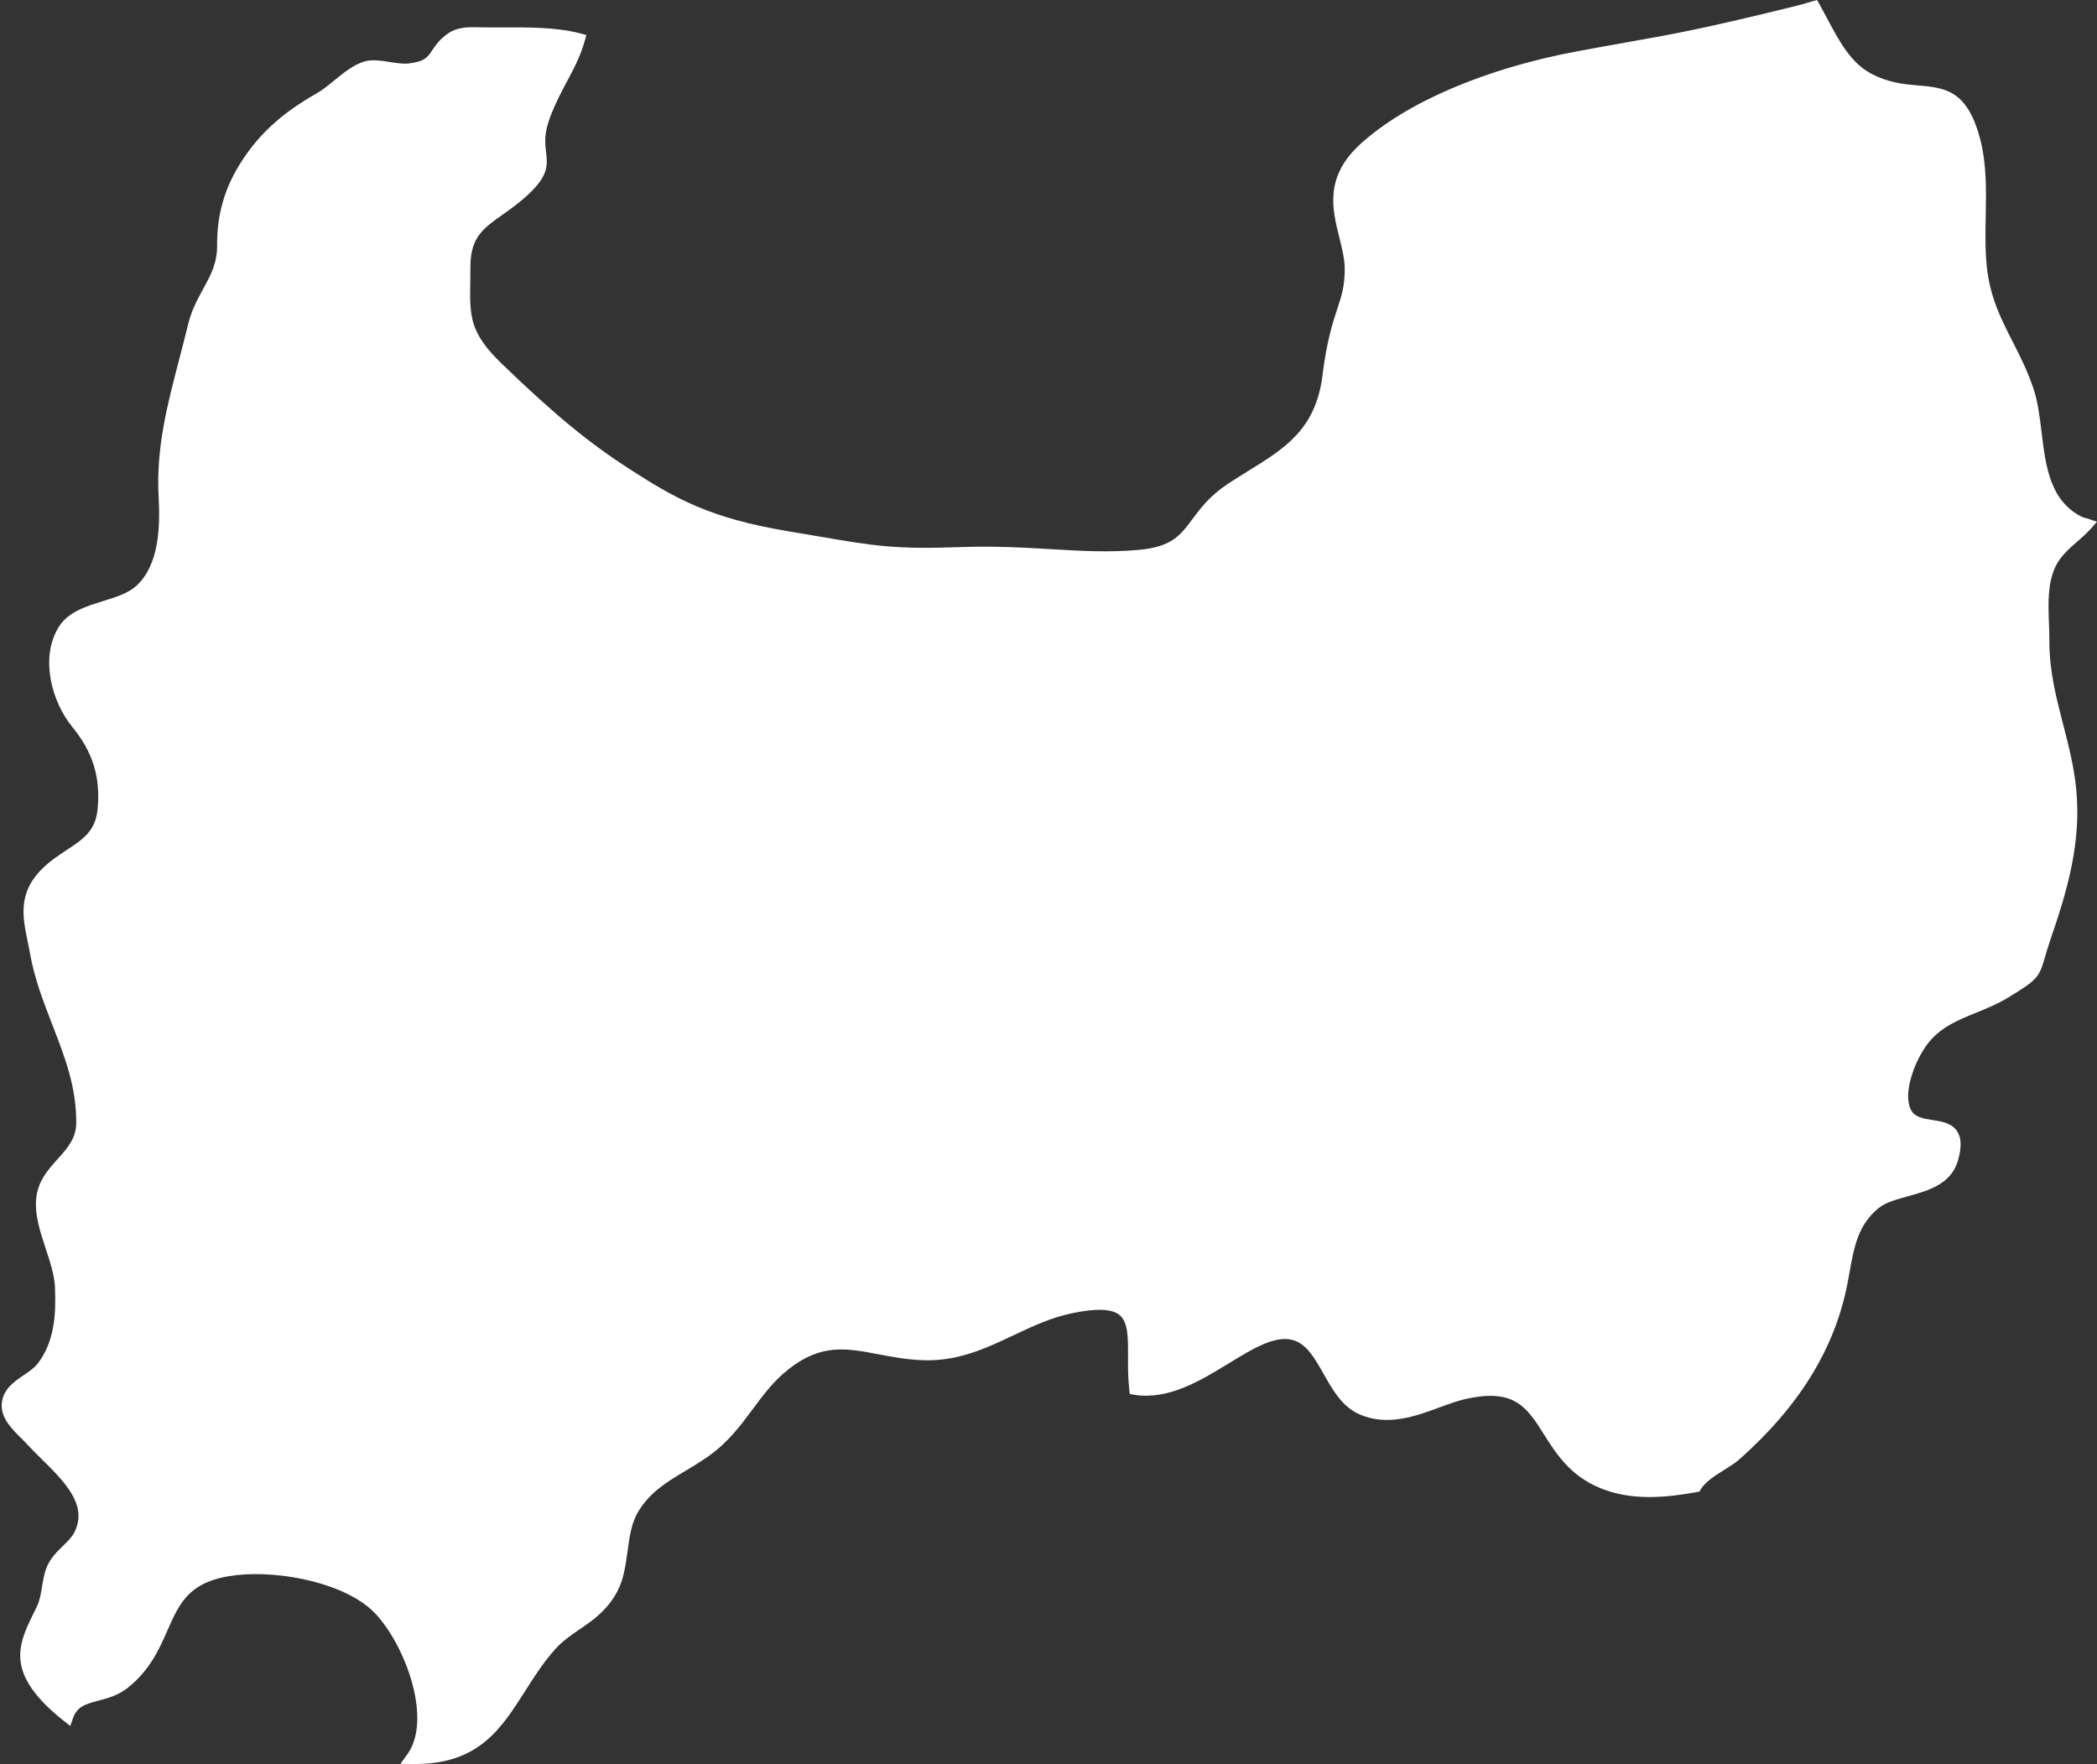
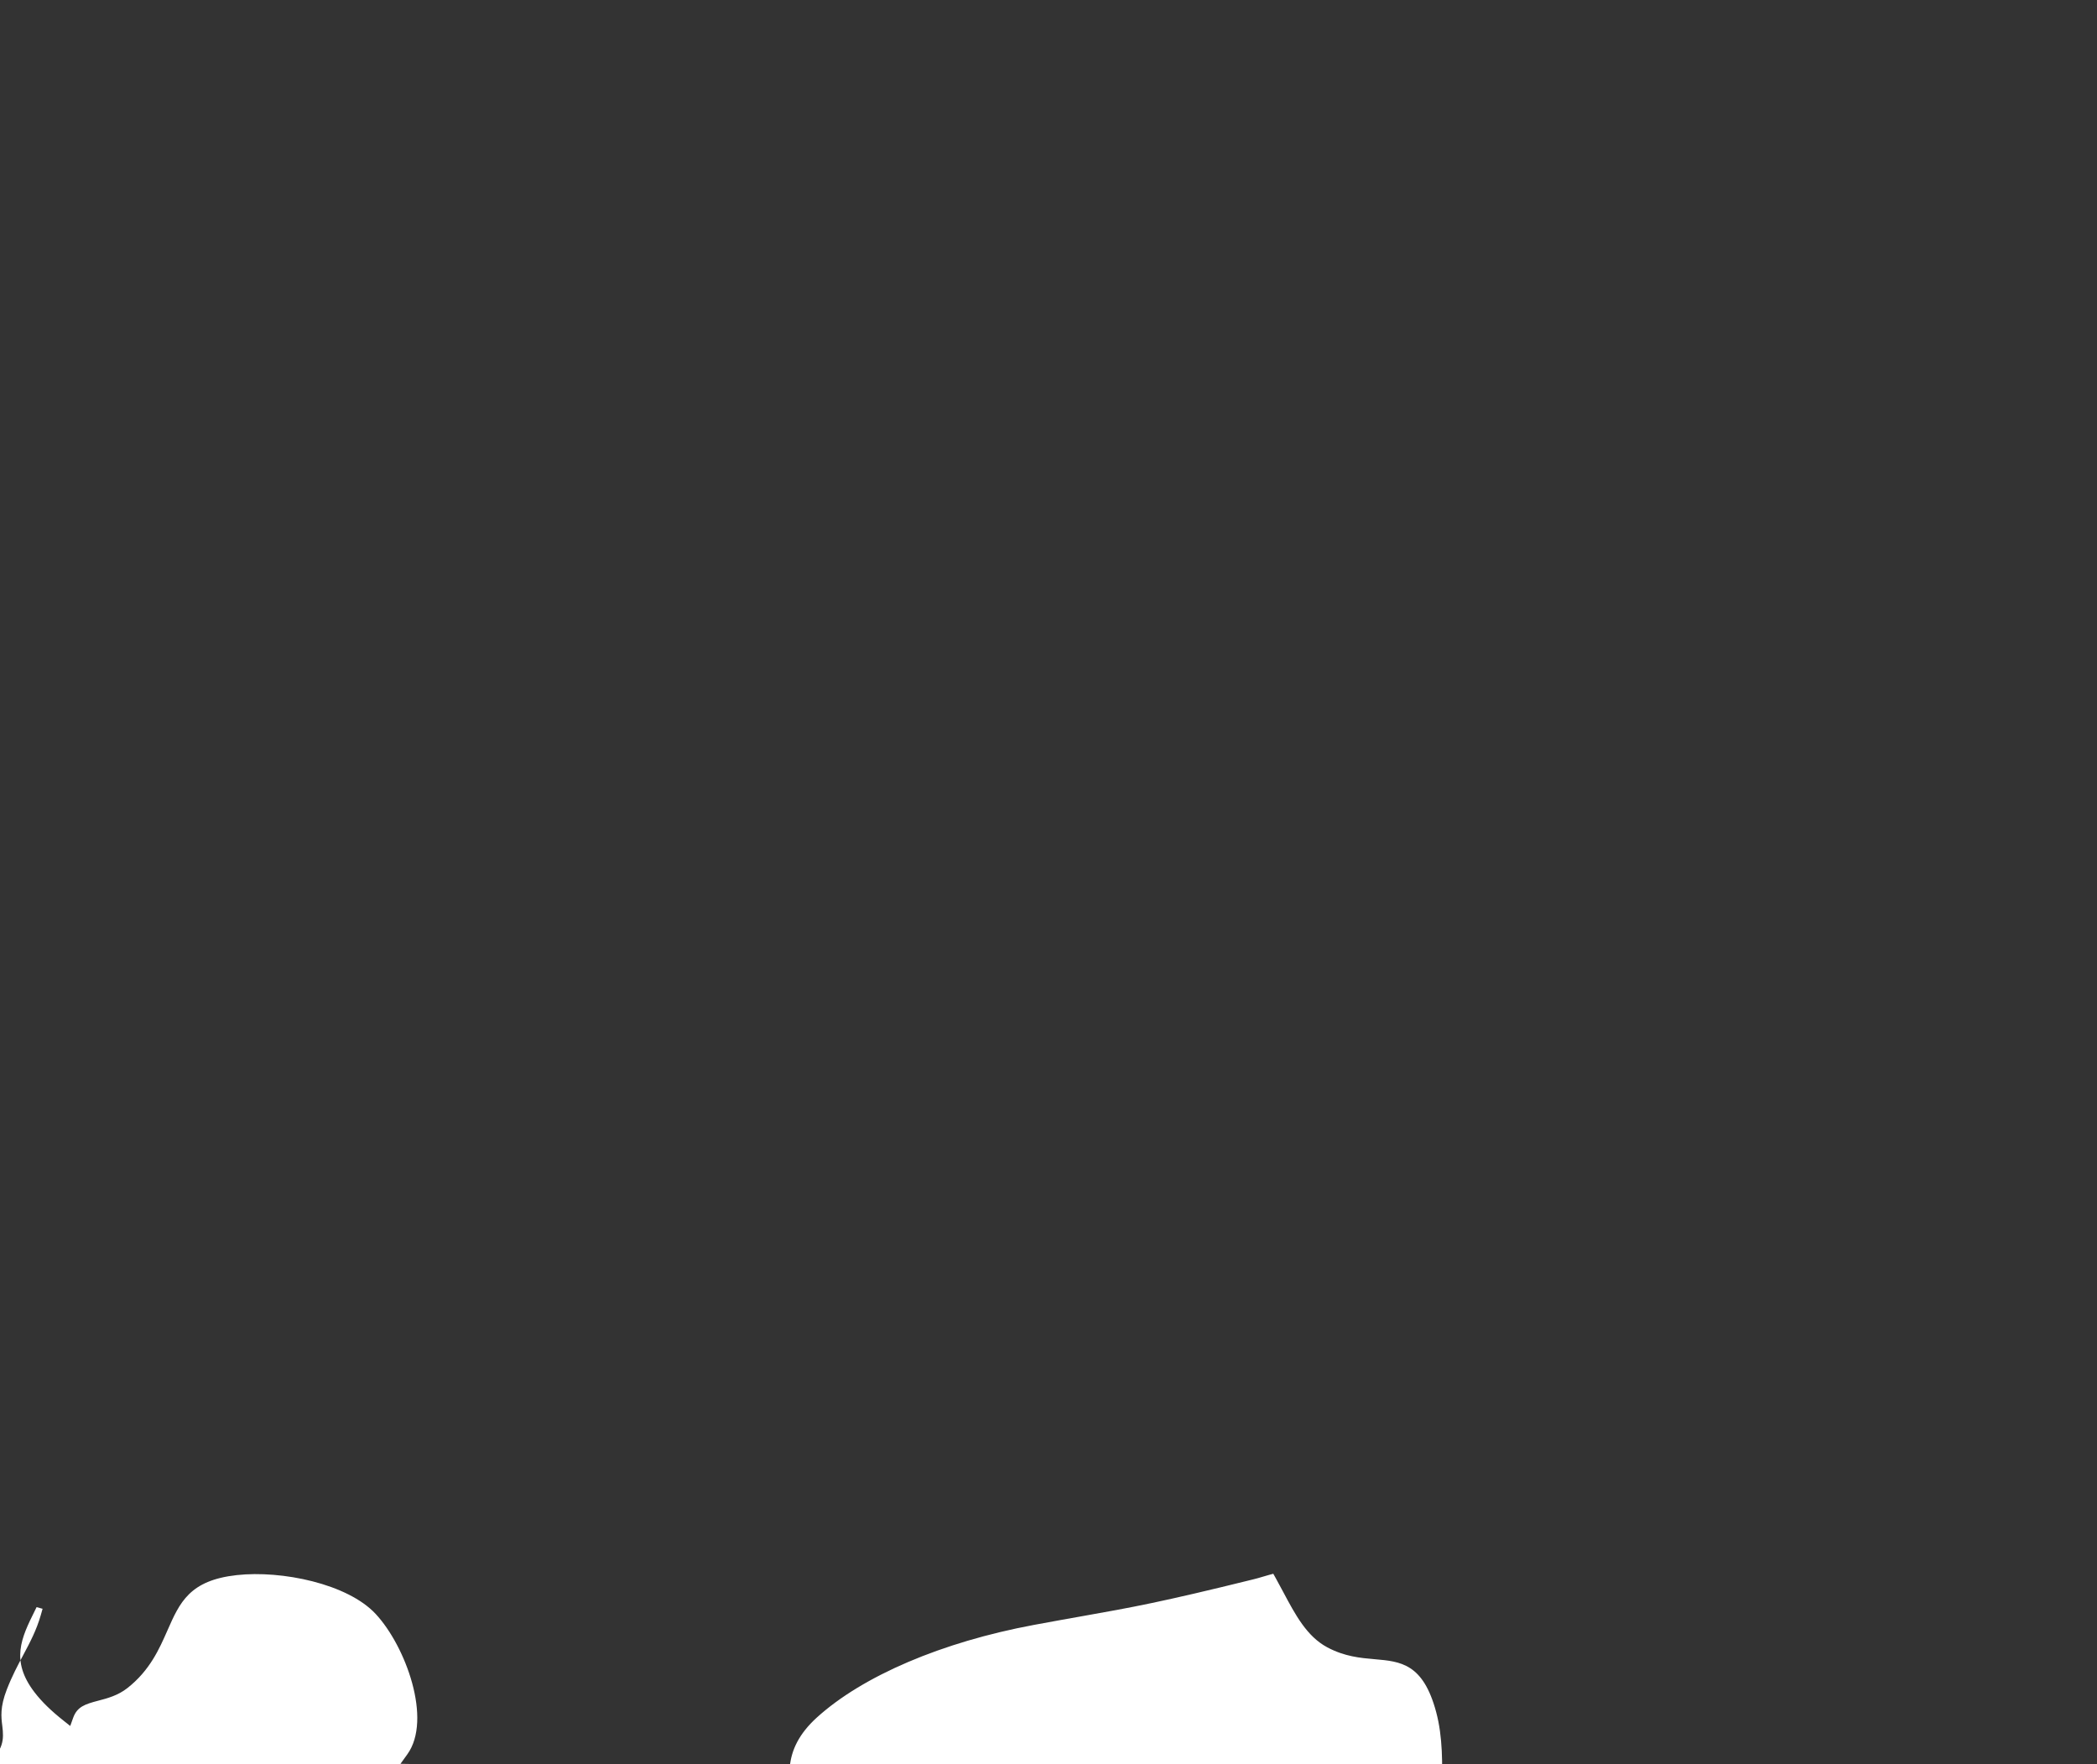
<svg xmlns="http://www.w3.org/2000/svg" fill="#000000" height="378.9" preserveAspectRatio="xMidYMid meet" version="1" viewBox="24.9 78.1 450.4 378.9" width="450.4" zoomAndPan="magnify">
  <rect x="24.9" y="78.1" width="450.4" height="378.9" fill="#333333" stroke="none" />
  <g id="change1_1">
-     <path d="M114.069,456.989c-.21,0-.421-.002-.635-.006l-2.521-.042,1.474-2.046c5.382-7.469-.328-23.196-6.805-30.155-6.055-6.497-20.179-9.389-29.799-8.337-10.179,1.117-12.27,5.866-14.916,11.878-1.771,4.021-3.778,8.58-8.577,12.368-2.067,1.625-4.307,2.212-6.281,2.729-2.874.753-4.543,1.296-5.405,3.7l-.62,1.728-1.438-1.14c-2.692-2.133-4.665-4.059-6.21-6.062-5.255-6.833-2.819-11.761.002-17.467l.418-.847c.691-1.411.919-2.834,1.16-4.341.191-1.19.389-2.422.82-3.727.745-2.224,2.314-3.751,3.699-5.098.988-.962,1.921-1.869,2.438-2.897,2.969-5.886-2.129-10.911-7.059-15.771-1.105-1.09-2.149-2.119-3.077-3.141-.395-.438-.85-.887-1.322-1.353-2.028-2.003-4.553-4.496-4.102-7.716.396-2.877,2.688-4.433,4.711-5.805,1.184-.805,2.303-1.563,3.022-2.515,3.608-4.774,3.894-10.644,3.665-16.274-.104-2.661-1.064-5.566-1.992-8.377-1.228-3.716-2.497-7.558-1.986-11.225.486-3.49,2.552-5.783,4.549-8.001,2.043-2.268,3.973-4.41,3.995-7.748.055-7.724-2.473-14.236-5.149-21.132-1.877-4.838-3.818-9.84-4.783-15.288-.155-.886-.334-1.753-.511-2.605-1.036-5.02-2.107-10.21,2.815-15.268,1.823-1.877,3.846-3.204,5.63-4.375,3.415-2.241,6.112-4.012,6.575-8.669.682-6.852-.985-12.311-5.405-17.703-4.431-5.419-6.99-14.752-3.009-21.374,1.985-3.318,5.842-4.516,9.572-5.674,2.814-.873,5.473-1.698,7.228-3.334,4.853-4.524,5.076-12.581,4.729-19.095-.56-10.468,1.853-19.687,4.406-29.446.638-2.437,1.297-4.957,1.912-7.512.732-3.052,2.01-5.393,3.245-7.655,1.622-2.972,3.023-5.538,2.995-9.284-.047-6.712,1.61-12.45,5.218-18.061,3.895-6.064,8.787-10.485,16.36-14.784,1.077-.611,2.254-1.573,3.5-2.592,2.085-1.705,4.24-3.468,6.562-4.143,1.651-.484,3.612-.178,5.509.119,1.388.218,2.823.44,3.949.312,3.489-.407,4.085-1.303,5.071-2.786.633-.951,1.42-2.135,2.987-3.348,2.29-1.757,4.595-1.701,7.265-1.64.411.01.836.02,1.277.023,1.135.015,2.373.01,3.684.001,5.166-.025,11.593-.064,16.649,1.295l1.29.347-.364,1.285c-.929,3.278-2.322,5.896-3.798,8.665-1.184,2.223-2.407,4.521-3.522,7.39-1.474,3.789-1.208,5.919-.973,7.797.376,3.005.326,5.096-3.516,8.805-2.001,1.929-4.005,3.345-5.772,4.594-4.191,2.96-6.96,4.916-6.96,11.152,0,1.171-.017,2.26-.033,3.282-.118,7.508-.172,10.934,6.797,17.653,11.403,11.009,18.69,16.994,27.847,22.875,9.476,6.088,16.929,10.286,33.528,13.059,2.442.404,4.612.775,6.584,1.112,11.976,2.046,16.457,2.812,30.171,2.32,7.708-.281,13.92.088,19.927.443,6.327.372,12.303.728,18.785.139,7.036-.651,8.875-3.124,11.42-6.547,1.753-2.358,3.74-5.031,7.674-7.64,1.493-.991,2.988-1.914,4.435-2.807,7.74-4.778,14.426-8.904,15.865-20.44.936-7.514,2.19-11.315,3.199-14.37.918-2.779,1.581-4.788,1.581-8.512,0-2.146-.56-4.384-1.152-6.752-1.528-6.108-3.26-13.031,4.565-20.135,9.881-8.964,26.865-16.216,46.6-19.896,4.228-.786,7.646-1.394,10.711-1.937,10.358-1.838,16.611-2.947,36.368-7.838.69-.16,1.411-.374,2.107-.581.425-.126.847-.252,1.264-.367l.996-.274.504.901c.549.98,1.081,1.981,1.614,2.984,2.612,4.916,5.079,9.56,9.454,11.906,3.745,2.006,7.165,2.302,10.182,2.563,5.597.485,10.431.904,13.224,11.327,1.453,5.422,1.345,11.157,1.239,16.703-.068,3.587-.139,7.295.225,10.819.688,6.619,3.023,11.196,5.495,16.043,1.549,3.037,3.15,6.179,4.465,9.999,1.006,2.933,1.403,6.206,1.824,9.673.876,7.211,1.781,14.668,8.658,18.095.198.102.392.147.659.212.229.055.46.112.701.195l1.865.64-1.305,1.479c-.885,1.001-1.923,1.907-2.928,2.784-1.812,1.581-3.686,3.216-4.726,5.47-1.666,3.562-1.506,7.892-1.352,12.08.047,1.268.096,2.579.092,3.847-.005,6.414,1.431,11.968,2.95,17.848,1.143,4.418,2.323,8.986,2.807,13.888,1.149,11.639-1.982,22.012-5.578,32.494-.521,1.531-.868,2.732-1.146,3.697-1.253,4.343-1.696,4.827-7.918,8.625-2.219,1.359-4.559,2.309-6.821,3.227-4.041,1.639-7.857,3.187-10.592,6.885-2.608,3.5-5.31,10.526-3.38,14.088.81,1.498,2.647,1.787,4.593,2.093,2.036.319,4.143.65,5.294,2.448.909,1.419.964,3.385.172,6.186-1.462,5.162-6.401,6.528-10.759,7.733-2.481.687-4.825,1.335-6.334,2.568-4.383,3.599-5.224,8.273-6.197,13.688-.144.802-.291,1.618-.451,2.447-2.709,13.997-10.331,26.385-23.301,37.872-.854.753-1.961,1.44-3.133,2.169-1.901,1.183-4.058,2.523-5.07,4.186l-.308.506-.582.105c-6.411,1.161-13.891,1.966-20.761-.877-6.45-2.675-9.418-7.37-12.037-11.512-3.661-5.793-6.311-9.973-16.824-7.607-1.764.395-3.637,1.083-5.619,1.811-5.167,1.899-11.024,4.049-16.979,1.576-3.845-1.586-5.916-5.25-7.92-8.794-1.894-3.35-3.682-6.514-6.718-7.287-3.826-.976-8.59,1.95-13.64,5.04-6.064,3.711-12.936,7.913-20.27,6.754l-.985-.157-.116-.99c-.291-2.467-.279-4.915-.27-7.074.02-3.972.035-7.402-1.817-8.913-1.663-1.355-5.022-1.477-10.268-.375-4.527.951-8.598,2.875-12.534,4.735-5.931,2.803-12.062,5.71-19.808,5.332-3.395-.163-6.355-.726-9.219-1.27-6.871-1.308-12.3-2.337-19.386,3.315-3.145,2.509-5.305,5.421-7.593,8.505-2.59,3.489-5.268,7.099-9.469,10.07-1.699,1.205-3.384,2.215-5.013,3.191-3.958,2.374-7.377,4.423-9.96,8.506-1.58,2.486-1.997,5.546-2.438,8.786-.408,2.998-.83,6.099-2.271,8.729-2.193,4.005-5.155,6.03-8.02,7.989-1.946,1.331-3.784,2.588-5.412,4.448-2.503,2.861-4.461,5.938-6.355,8.913-5.091,7.998-9.905,15.559-23.551,15.56Z" fill="#ffffff" />
+     <path d="M114.069,456.989c-.21,0-.421-.002-.635-.006l-2.521-.042,1.474-2.046c5.382-7.469-.328-23.196-6.805-30.155-6.055-6.497-20.179-9.389-29.799-8.337-10.179,1.117-12.27,5.866-14.916,11.878-1.771,4.021-3.778,8.58-8.577,12.368-2.067,1.625-4.307,2.212-6.281,2.729-2.874.753-4.543,1.296-5.405,3.7l-.62,1.728-1.438-1.14c-2.692-2.133-4.665-4.059-6.21-6.062-5.255-6.833-2.819-11.761.002-17.467l.418-.847l1.29.347-.364,1.285c-.929,3.278-2.322,5.896-3.798,8.665-1.184,2.223-2.407,4.521-3.522,7.39-1.474,3.789-1.208,5.919-.973,7.797.376,3.005.326,5.096-3.516,8.805-2.001,1.929-4.005,3.345-5.772,4.594-4.191,2.96-6.96,4.916-6.96,11.152,0,1.171-.017,2.26-.033,3.282-.118,7.508-.172,10.934,6.797,17.653,11.403,11.009,18.69,16.994,27.847,22.875,9.476,6.088,16.929,10.286,33.528,13.059,2.442.404,4.612.775,6.584,1.112,11.976,2.046,16.457,2.812,30.171,2.32,7.708-.281,13.92.088,19.927.443,6.327.372,12.303.728,18.785.139,7.036-.651,8.875-3.124,11.42-6.547,1.753-2.358,3.74-5.031,7.674-7.64,1.493-.991,2.988-1.914,4.435-2.807,7.74-4.778,14.426-8.904,15.865-20.44.936-7.514,2.19-11.315,3.199-14.37.918-2.779,1.581-4.788,1.581-8.512,0-2.146-.56-4.384-1.152-6.752-1.528-6.108-3.26-13.031,4.565-20.135,9.881-8.964,26.865-16.216,46.6-19.896,4.228-.786,7.646-1.394,10.711-1.937,10.358-1.838,16.611-2.947,36.368-7.838.69-.16,1.411-.374,2.107-.581.425-.126.847-.252,1.264-.367l.996-.274.504.901c.549.98,1.081,1.981,1.614,2.984,2.612,4.916,5.079,9.56,9.454,11.906,3.745,2.006,7.165,2.302,10.182,2.563,5.597.485,10.431.904,13.224,11.327,1.453,5.422,1.345,11.157,1.239,16.703-.068,3.587-.139,7.295.225,10.819.688,6.619,3.023,11.196,5.495,16.043,1.549,3.037,3.15,6.179,4.465,9.999,1.006,2.933,1.403,6.206,1.824,9.673.876,7.211,1.781,14.668,8.658,18.095.198.102.392.147.659.212.229.055.46.112.701.195l1.865.64-1.305,1.479c-.885,1.001-1.923,1.907-2.928,2.784-1.812,1.581-3.686,3.216-4.726,5.47-1.666,3.562-1.506,7.892-1.352,12.08.047,1.268.096,2.579.092,3.847-.005,6.414,1.431,11.968,2.95,17.848,1.143,4.418,2.323,8.986,2.807,13.888,1.149,11.639-1.982,22.012-5.578,32.494-.521,1.531-.868,2.732-1.146,3.697-1.253,4.343-1.696,4.827-7.918,8.625-2.219,1.359-4.559,2.309-6.821,3.227-4.041,1.639-7.857,3.187-10.592,6.885-2.608,3.5-5.31,10.526-3.38,14.088.81,1.498,2.647,1.787,4.593,2.093,2.036.319,4.143.65,5.294,2.448.909,1.419.964,3.385.172,6.186-1.462,5.162-6.401,6.528-10.759,7.733-2.481.687-4.825,1.335-6.334,2.568-4.383,3.599-5.224,8.273-6.197,13.688-.144.802-.291,1.618-.451,2.447-2.709,13.997-10.331,26.385-23.301,37.872-.854.753-1.961,1.44-3.133,2.169-1.901,1.183-4.058,2.523-5.07,4.186l-.308.506-.582.105c-6.411,1.161-13.891,1.966-20.761-.877-6.45-2.675-9.418-7.37-12.037-11.512-3.661-5.793-6.311-9.973-16.824-7.607-1.764.395-3.637,1.083-5.619,1.811-5.167,1.899-11.024,4.049-16.979,1.576-3.845-1.586-5.916-5.25-7.92-8.794-1.894-3.35-3.682-6.514-6.718-7.287-3.826-.976-8.59,1.95-13.64,5.04-6.064,3.711-12.936,7.913-20.27,6.754l-.985-.157-.116-.99c-.291-2.467-.279-4.915-.27-7.074.02-3.972.035-7.402-1.817-8.913-1.663-1.355-5.022-1.477-10.268-.375-4.527.951-8.598,2.875-12.534,4.735-5.931,2.803-12.062,5.71-19.808,5.332-3.395-.163-6.355-.726-9.219-1.27-6.871-1.308-12.3-2.337-19.386,3.315-3.145,2.509-5.305,5.421-7.593,8.505-2.59,3.489-5.268,7.099-9.469,10.07-1.699,1.205-3.384,2.215-5.013,3.191-3.958,2.374-7.377,4.423-9.96,8.506-1.58,2.486-1.997,5.546-2.438,8.786-.408,2.998-.83,6.099-2.271,8.729-2.193,4.005-5.155,6.03-8.02,7.989-1.946,1.331-3.784,2.588-5.412,4.448-2.503,2.861-4.461,5.938-6.355,8.913-5.091,7.998-9.905,15.559-23.551,15.56Z" fill="#ffffff" />
  </g>
  <g id="change1_2">
-     <path d="M463.758,215.829c.015-5.458-.947-11.5,1.381-16.475,1.765-3.823,5.454-5.847,7.861-8.574-.523-.18-.992-.204-1.52-.474-10.852-5.408-8.021-19.421-11.141-28.518-3.405-9.895-8.878-15.314-10.025-26.335-.932-9.032.912-18.593-1.426-27.317-4.028-15.03-11.864-7.238-22.756-13.071-5.678-3.046-8.345-9.601-11.595-15.408-1.121.309-2.288.698-3.405.957-25.657,6.351-28.656,6.351-47.154,9.79-18.499,3.45-35.801,10.364-45.955,19.576-10.152,9.217-2.981,17.861-2.981,25.911,0,8.08-2.998,8.649-4.791,23.045-1.794,14.387-11.333,17.846-20.879,24.182-9.551,6.336-7.168,13.24-19.703,14.401-12.53,1.137-22.686-1.161-38.785-.578-16.124.578-19.715-.583-37.018-3.449-17.312-2.892-25.071-7.497-34.024-13.25-8.958-5.753-16.126-11.526-28.05-23.035-8.375-8.076-7.166-12.089-7.166-21.884,0-9.795,6.567-10.363,13.135-16.694,6.568-6.34.593-6.919,4.175-16.131,2.547-6.555,5.665-10.234,7.281-15.937-6.137-1.65-14.437-1.171-20.002-1.251-3.148-.025-5.488-.374-7.724,1.341-3.873,2.996-2.305,5.653-8.713,6.401-2.869.334-6.732-1.211-9.242-.474-3.398.987-6.787,4.915-9.781,6.615-6.824,3.873-11.824,8.001-15.902,14.351-3.45,5.364-5.054,10.927-5.01,17.337.055,7.074-4.638,10.428-6.276,17.258-3.041,12.632-6.972,23.698-6.284,36.579.356,6.685.125,15.214-5.147,20.129-4.427,4.128-13.449,3.509-16.57,8.723-3.721,6.191-1.177,14.875,2.899,19.86,4.536,5.533,6.428,11.325,5.698,18.668-.79,7.961-7.447,8.559-12.572,13.833-5.201,5.343-3.021,10.633-1.952,16.724,2.27,12.826,10.049,23.03,9.952,36.659-.047,7.223-7.637,9.327-8.557,15.922-.845,6.076,3.741,12.995,3.991,19.366.244,6.001-.137,12.103-3.931,17.123-2.181,2.881-6.958,3.938-7.48,7.707-.451,3.225,3.106,5.793,5.095,8.001,5.047,5.558,14.479,12.178,10.338,20.388-1.401,2.787-4.917,4.397-6.064,7.817-.942,2.851-.701,5.483-2.049,8.235-2.951,6.012-5.551,10.438-.558,16.929,1.68,2.178,3.769,4.077,5.985,5.832,1.932-5.384,7.602-3.475,12.11-7.019,11.445-9.033,6.037-22.532,24.167-24.521,9.912-1.082,24.463,1.834,30.906,8.749,6.485,6.969,12.908,23.499,6.909,31.824,18.384.309,20.059-13.19,29.528-24.017,4.222-4.825,9.798-5.867,13.267-12.203,2.794-5.099,1.456-12.402,4.751-17.587,3.871-6.117,9.591-8.001,15.326-12.069,7.605-5.379,10.027-12.965,17.001-18.529,10.563-8.424,17.878-2.891,29.488-2.333,12.48.593,20.478-7.617,32.008-10.04,17.547-3.689,12.639,6.5,13.935,17.497,12.973,2.064,24.797-14.117,34.027-11.769,6.984,1.78,7.784,13.24,14.818,16.141,7.652,3.175,15.291-1.999,21.803-3.455,19.421-4.377,14.928,13.08,29.655,19.187,6.326,2.617,13.173,2.039,20.022.798,1.822-2.991,6.286-4.746,8.454-6.655,11.555-10.234,19.96-22.043,22.881-37.137,1.286-6.635,1.675-12.442,7.108-16.904,4.546-3.719,14.63-2.477,16.659-9.64,2.841-10.05-7.163-4.581-9.95-9.74-2.378-4.387.967-12.128,3.479-15.498,4.551-6.156,11.72-6.734,17.786-10.453,7.707-4.706,5.862-3.868,8.504-11.625,3.589-10.463,6.635-20.582,5.513-31.938-1.092-11.067-5.773-20.243-5.762-31.868Z" fill="#ffffff" />
-   </g>
+     </g>
</svg>